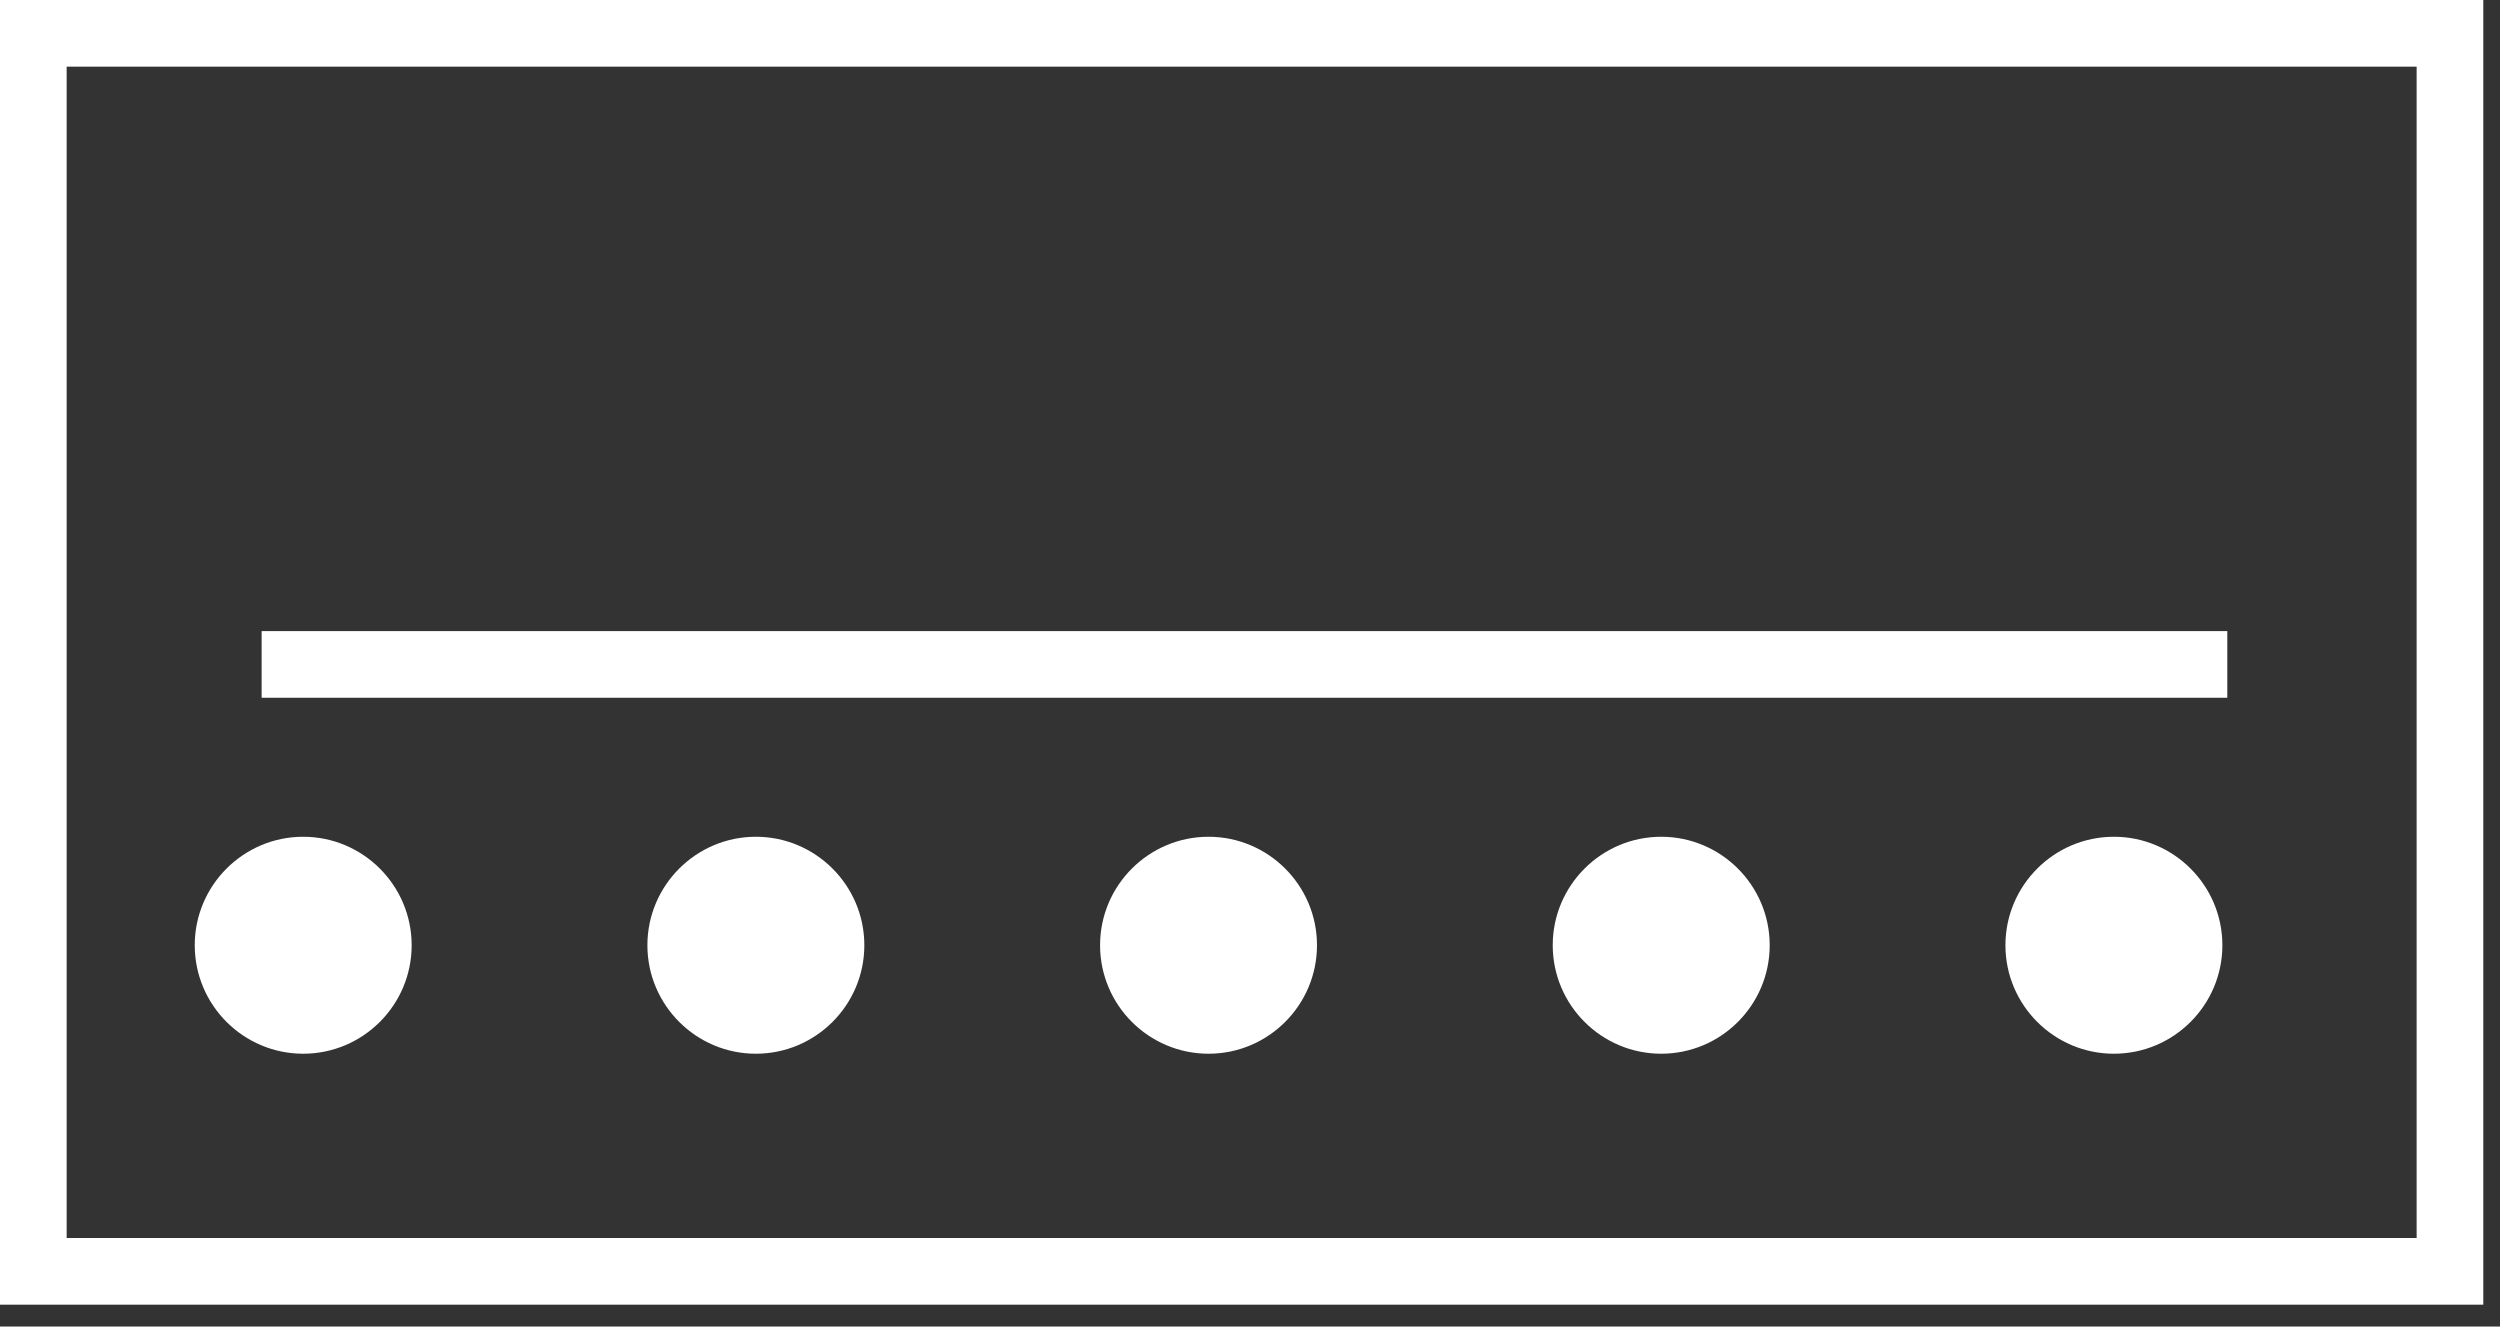
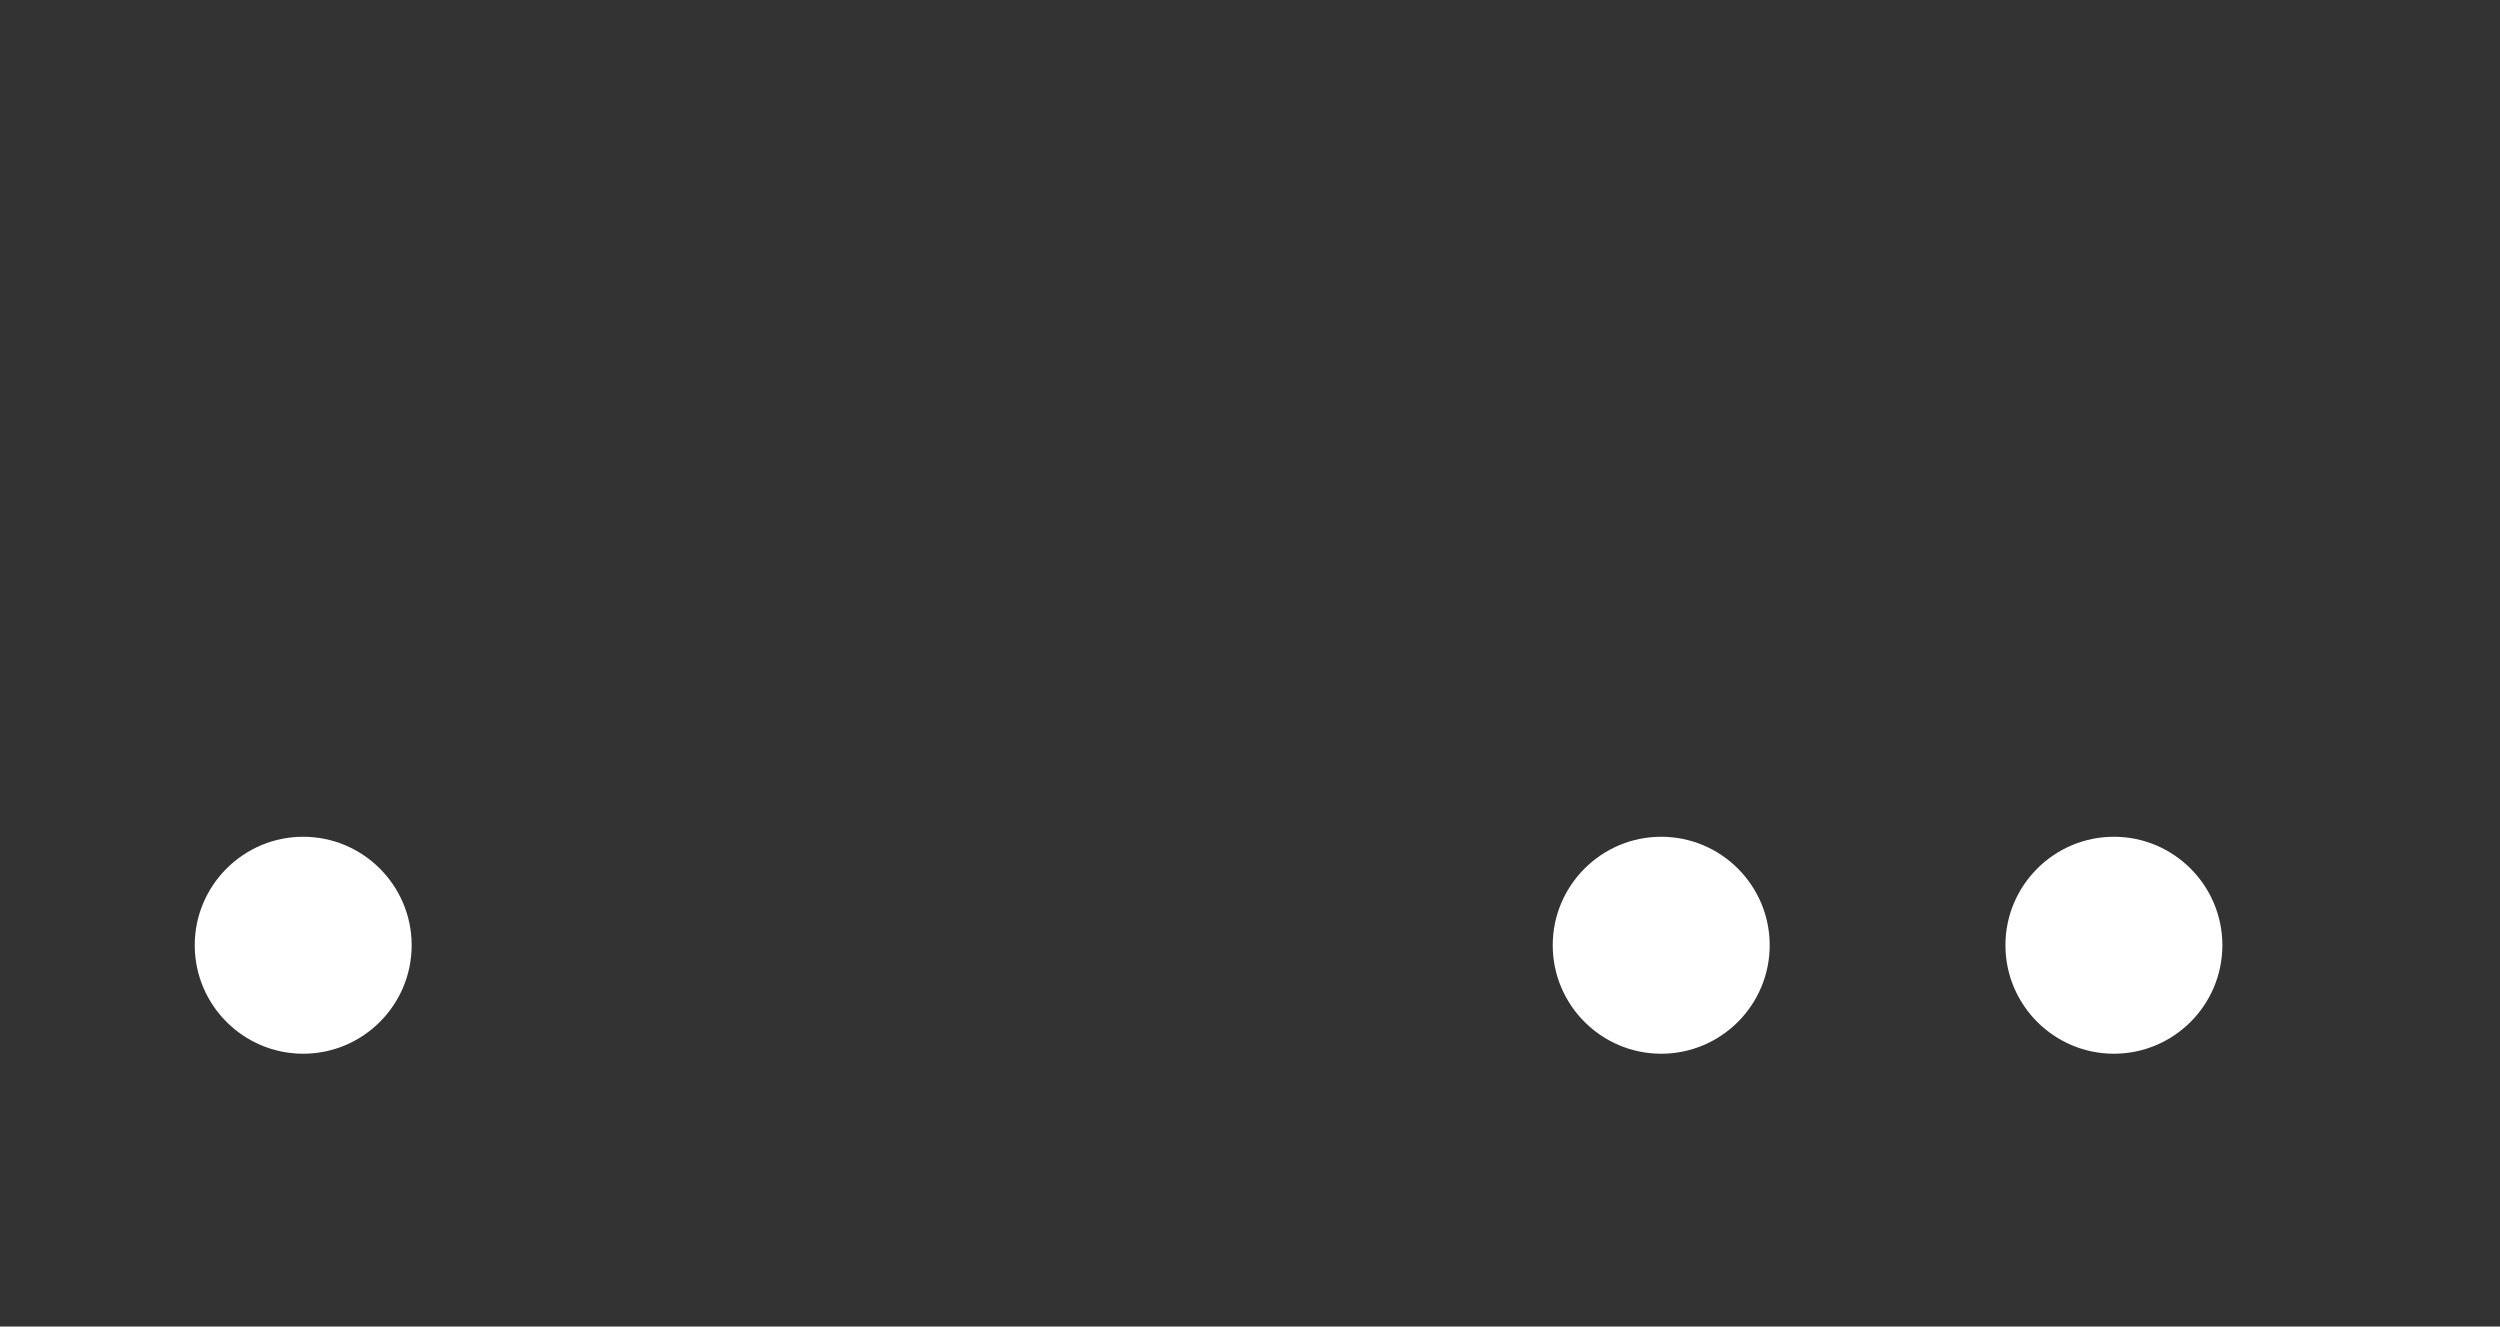
<svg xmlns="http://www.w3.org/2000/svg" width="98px" height="52px" viewBox="0 0 98 52" version="1.1">
  <rect x="0" y="0" width="98" height="52" fill="#333333" stroke="none" />
  <title>Group 5</title>
  <desc>Created with Sketch.</desc>
  <g id="Page-1" stroke="none" stroke-width="1" fill="none" fill-rule="evenodd">
    <g id="Module-4---Desktop---5-steps-per-page" transform="translate(-912, -551)" fill="#FFF">
      <g id="Group" transform="translate(808, 357)">
        <g id="Group-3" transform="translate(20, 69)">
          <g id="ico/step3" transform="translate(73, 98)">
            <g id="Group-5" transform="translate(11, 27)">
-               <path d="M2.613,48.53 L94.732,48.53 L94.732,2.613 L2.613,2.613 L2.613,48.53 Z M-1.29981951e-13,51.143 L97.345,51.143 L97.345,0 L-1.29981951e-13,0 L-1.29981951e-13,51.143 Z" id="Fill-1" />
-               <polygon id="Fill-2" points="10.256 27.352 87.31 27.352 87.31 24.739 10.256 24.739" />
              <path d="M11.885,41.306 C14.23,41.306 16.137,39.399 16.137,37.053 C16.137,34.709 14.23,32.801 11.885,32.801 C9.541,32.801 7.634,34.709 7.634,37.053 C7.634,39.399 9.541,41.306 11.885,41.306" id="Fill-3" />
              <path d="M65.12,32.801 C62.775,32.801 60.867,34.709 60.867,37.053 C60.867,39.399 62.775,41.306 65.12,41.306 C67.465,41.306 69.372,39.399 69.372,37.053 C69.372,34.709 67.465,32.801 65.12,32.801" id="Fill-4" />
              <path d="M82.865,32.801 C80.521,32.801 78.613,34.709 78.613,37.053 C78.613,39.399 80.521,41.306 82.865,41.306 C85.209,41.306 87.117,39.399 87.117,37.053 C87.117,34.709 85.209,32.801 82.865,32.801" id="Fill-5" />
-               <path d="M47.375,32.801 C45.03,32.801 43.123,34.709 43.123,37.053 C43.123,39.399 45.03,41.306 47.375,41.306 C49.719,41.306 51.626,39.399 51.626,37.053 C51.626,34.709 49.719,32.801 47.375,32.801" id="Fill-6" />
-               <path d="M29.63,32.801 C27.286,32.801 25.378,34.709 25.378,37.053 C25.378,39.399 27.286,41.306 29.63,41.306 C31.974,41.306 33.882,39.399 33.882,37.053 C33.882,34.709 31.974,32.801 29.63,32.801" id="Fill-7" />
            </g>
          </g>
        </g>
      </g>
    </g>
  </g>
</svg>